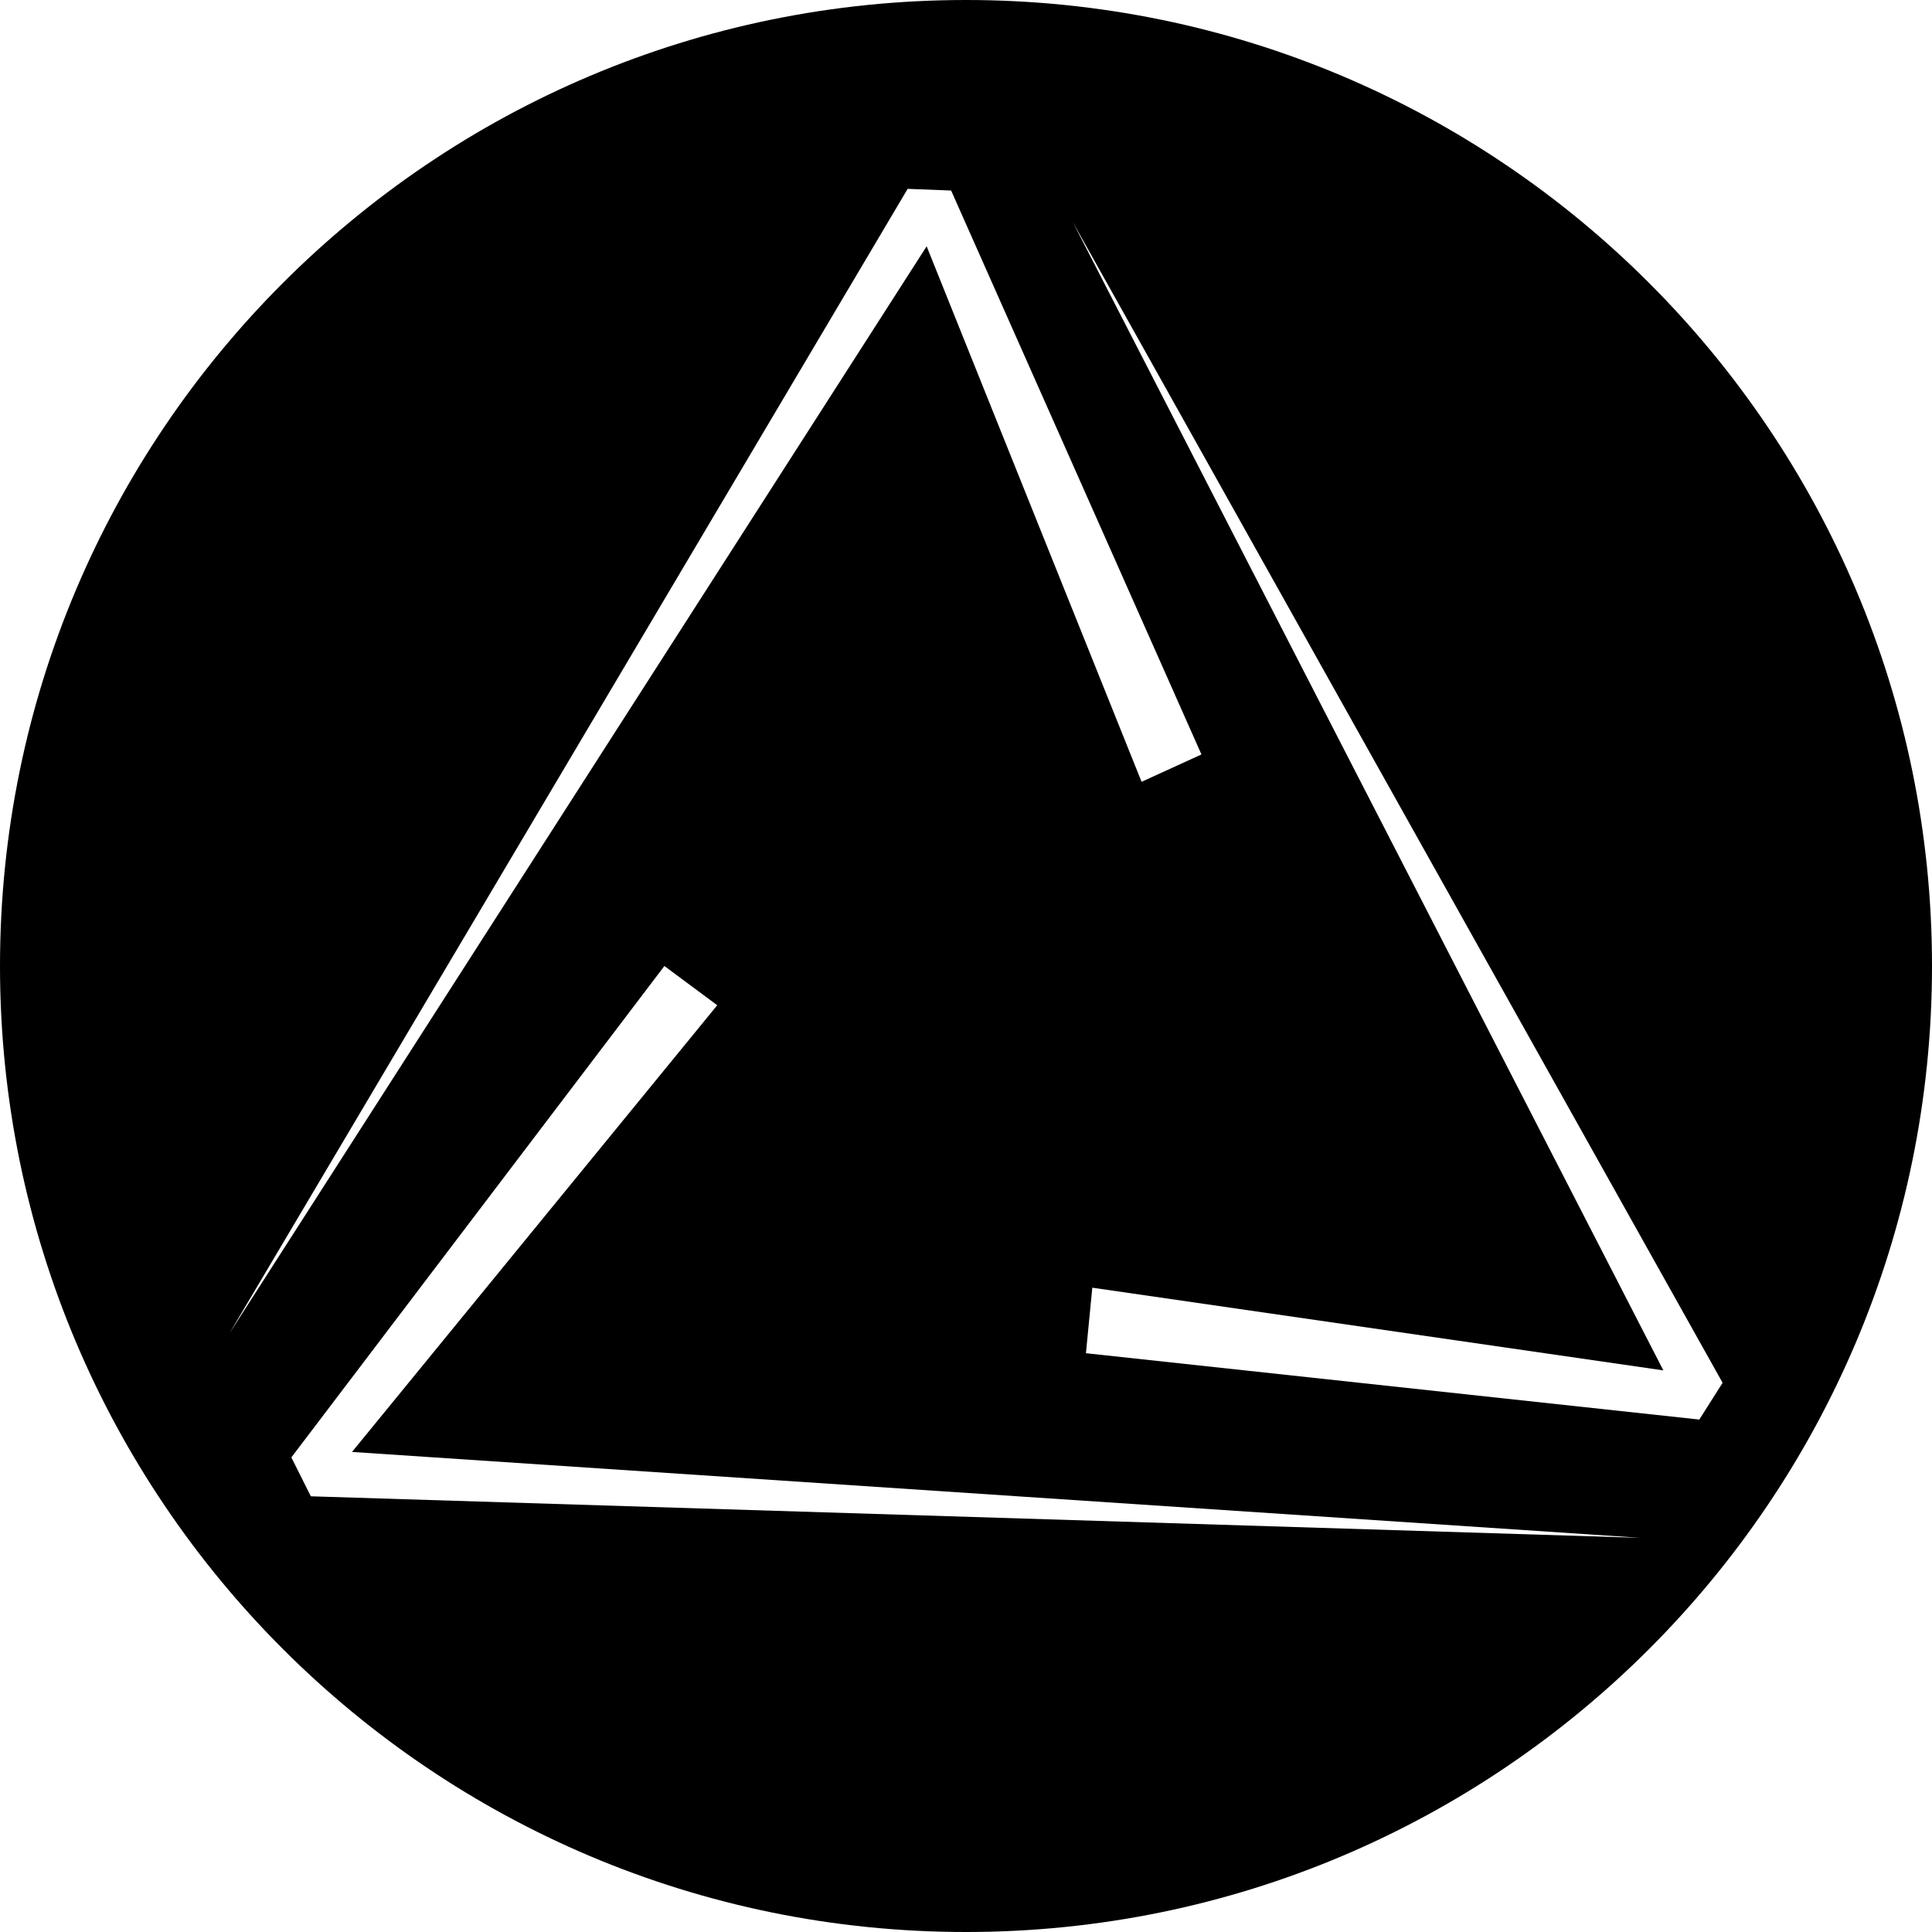
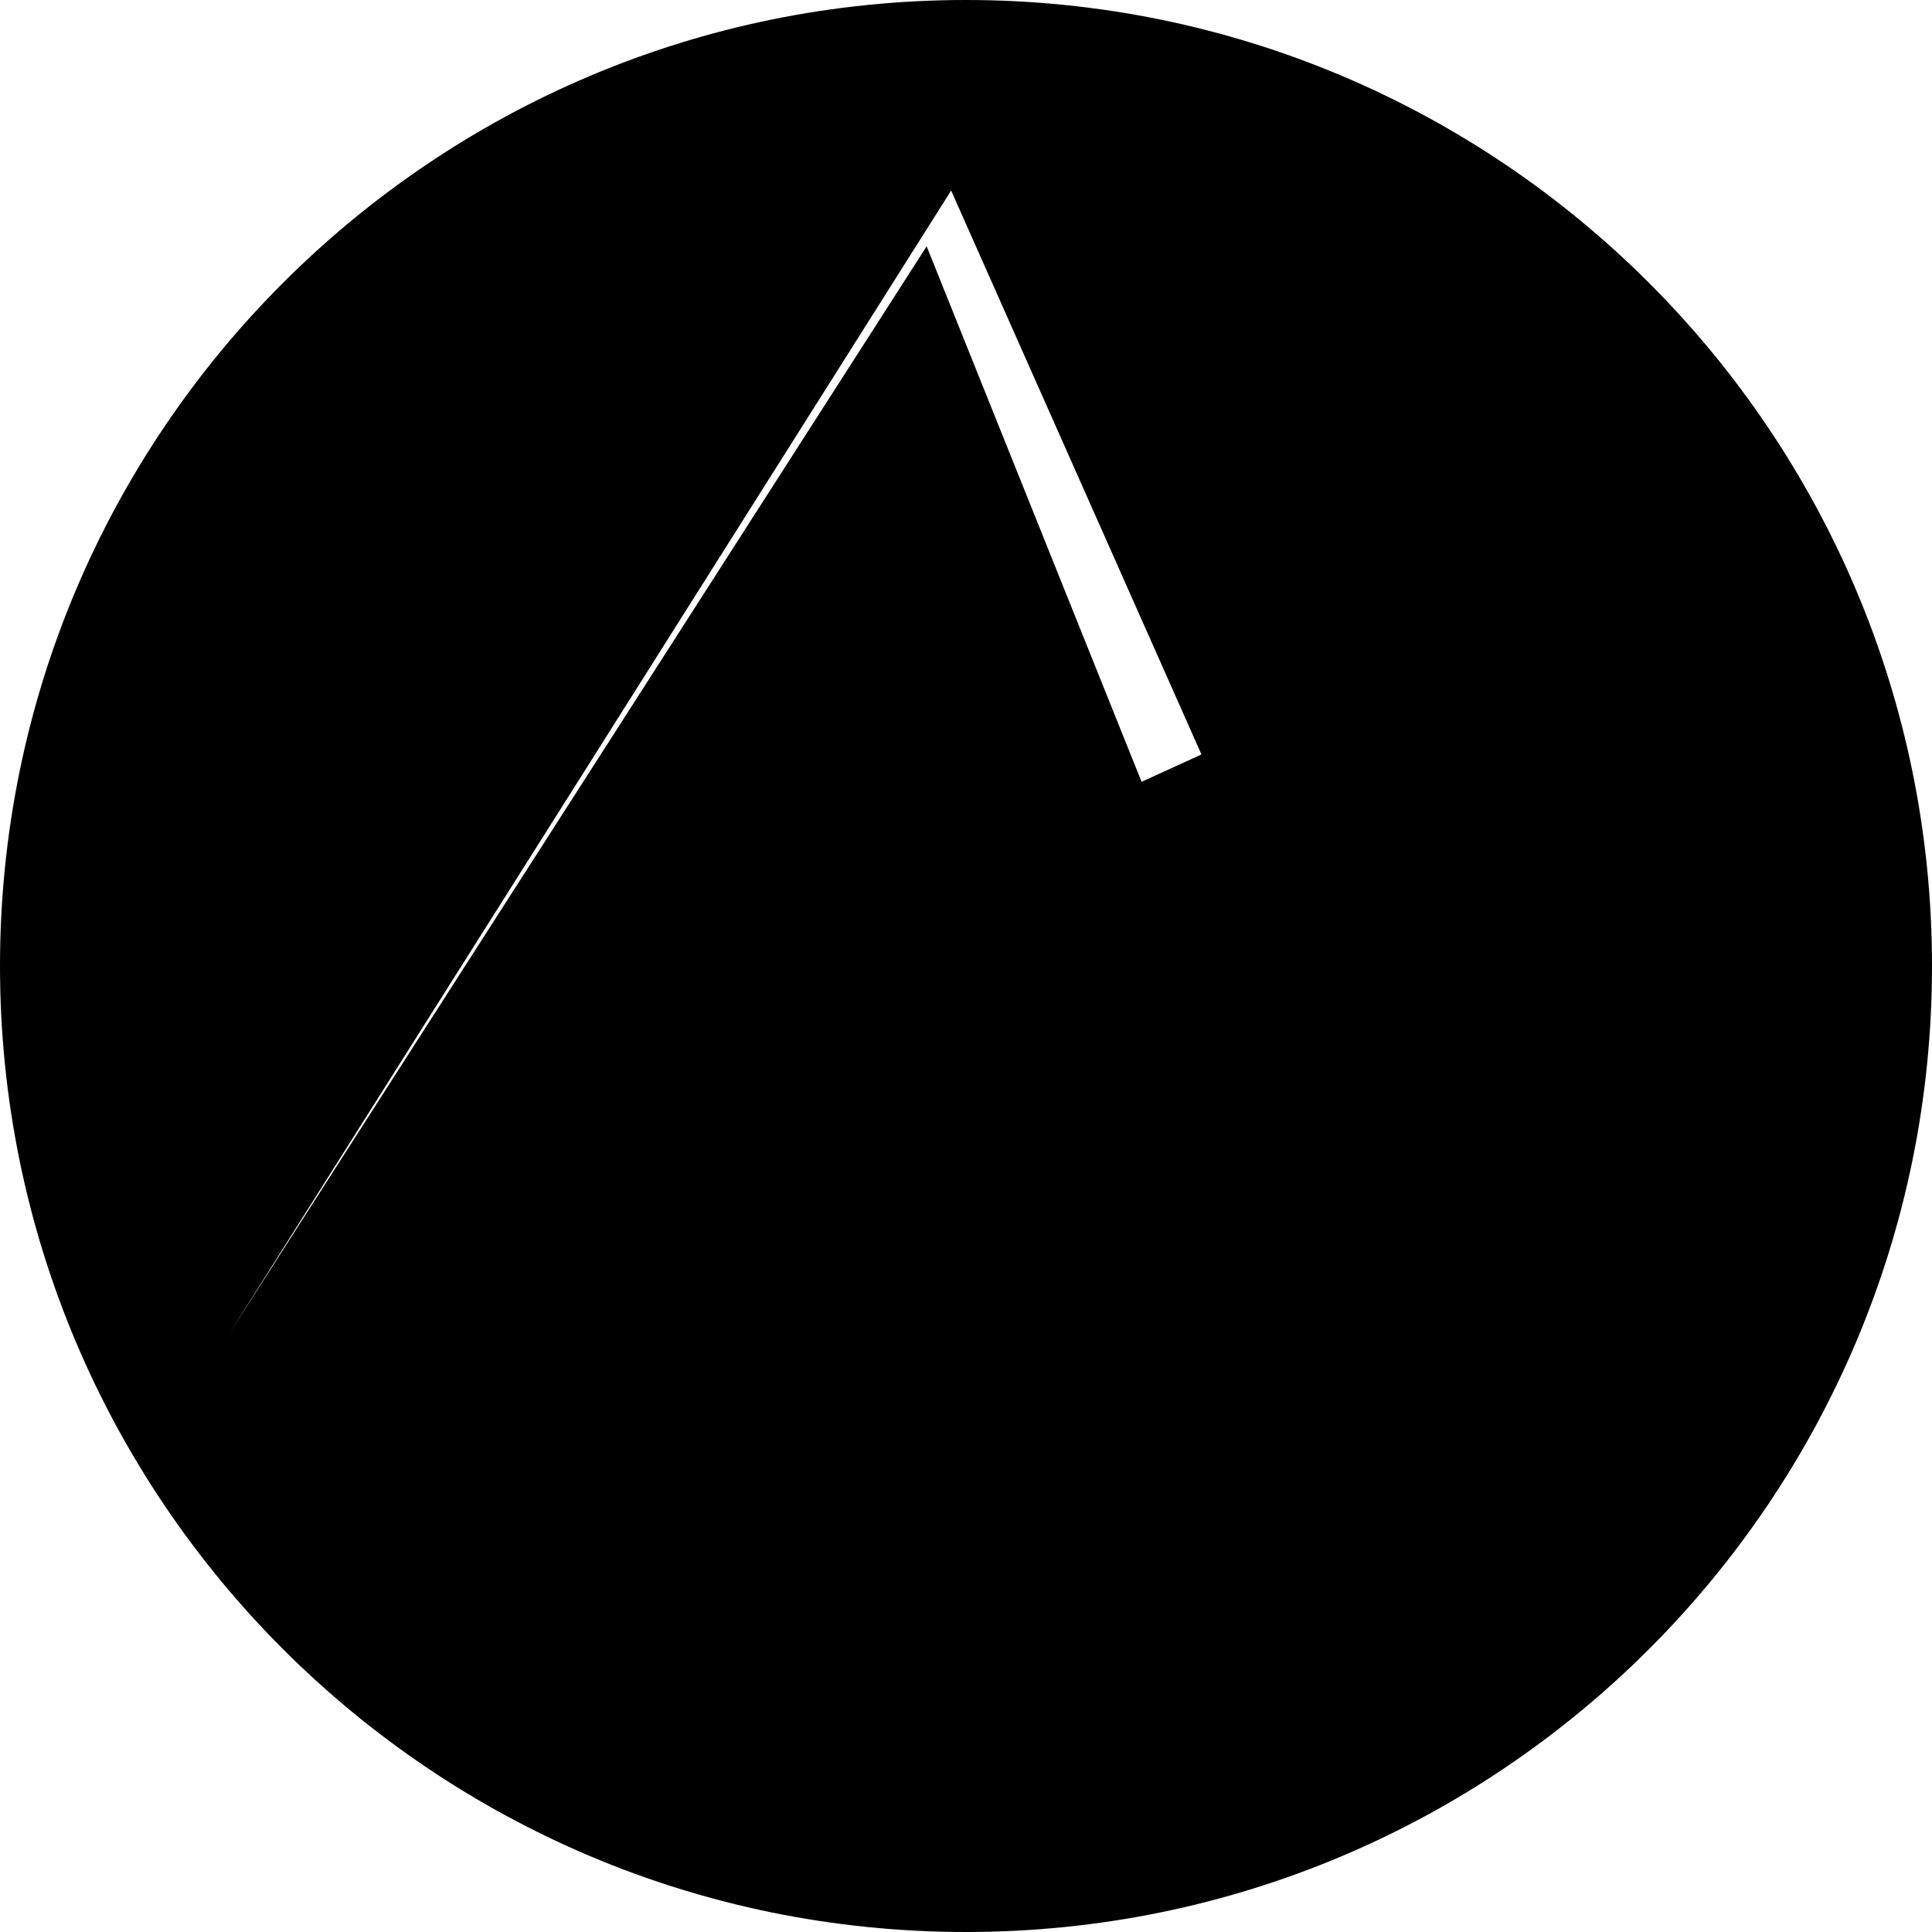
<svg xmlns="http://www.w3.org/2000/svg" xmlns:ns1="http://vectornator.io" height="100%" stroke-miterlimit="10" style="fill-rule:nonzero;clip-rule:evenodd;stroke-linecap:round;stroke-linejoin:round;" version="1.1" viewBox="278.707 280.56 522.585 522.585" width="100%" xml:space="preserve">
  <defs>
    <filter color-interpolation-filters="sRGB" filterUnits="userSpaceOnUse" height="159.679" id="Filter" width="369.975" x="355.013" y="539.353">
      <feGaussianBlur in="SourceGraphic" result="Blur" stdDeviation="1" />
    </filter>
    <filter color-interpolation-filters="sRGB" filterUnits="userSpaceOnUse" height="328.962" id="Filter_2" width="180.792" x="566.359" y="338.072">
      <feGaussianBlur in="SourceGraphic" result="Blur" stdDeviation="1" />
    </filter>
    <filter color-interpolation-filters="sRGB" filterUnits="userSpaceOnUse" height="314.601" id="Filter_3" width="267.929" x="338.257" y="329.14">
      <feGaussianBlur in="SourceGraphic" result="Blur" stdDeviation="1" />
    </filter>
  </defs>
  <g id="Layer-2" ns1:layerName="Layer 2">
    <path d="M278.707 541.853C278.707 397.545 395.692 280.56 540 280.56C684.308 280.56 801.293 397.545 801.293 541.853C801.293 686.161 684.308 803.146 540 803.146C395.692 803.146 278.707 686.161 278.707 541.853Z" fill="#000000" fill-rule="nonzero" opacity="1" stroke="none" ns1:layerName="Oval 1" />
-     <path d="M722.487 696.532L362.786 685.294L357.513 674.774L458.416 541.853L472.712 552.466L373.92 673.295L722.487 696.532Z" fill="#ffffff" fill-rule="nonzero" filter="url(#Filter)" opacity="1" stroke="none" ns1:blur="2" ns1:layerName="Curve 1" />
-     <path d="M568.859 340.572L744.651 654.593L738.354 664.534L572.44 646.589L574.165 628.868L728.629 651.237L568.859 340.572Z" fill="#ffffff" fill-rule="nonzero" filter="url(#Filter_2)" opacity="1" stroke="none" ns1:blur="2" ns1:layerName="Curve 3" />
-     <path d="M340.757 641.241L524.22 331.64L535.979 332.1L603.686 484.63L587.491 492.027L529.355 347.183L340.757 641.241Z" fill="#ffffff" fill-rule="nonzero" filter="url(#Filter_3)" opacity="1" stroke="none" ns1:blur="2" ns1:layerName="Curve 2" />
+     <path d="M340.757 641.241L535.979 332.1L603.686 484.63L587.491 492.027L529.355 347.183L340.757 641.241Z" fill="#ffffff" fill-rule="nonzero" filter="url(#Filter_3)" opacity="1" stroke="none" ns1:blur="2" ns1:layerName="Curve 2" />
  </g>
</svg>